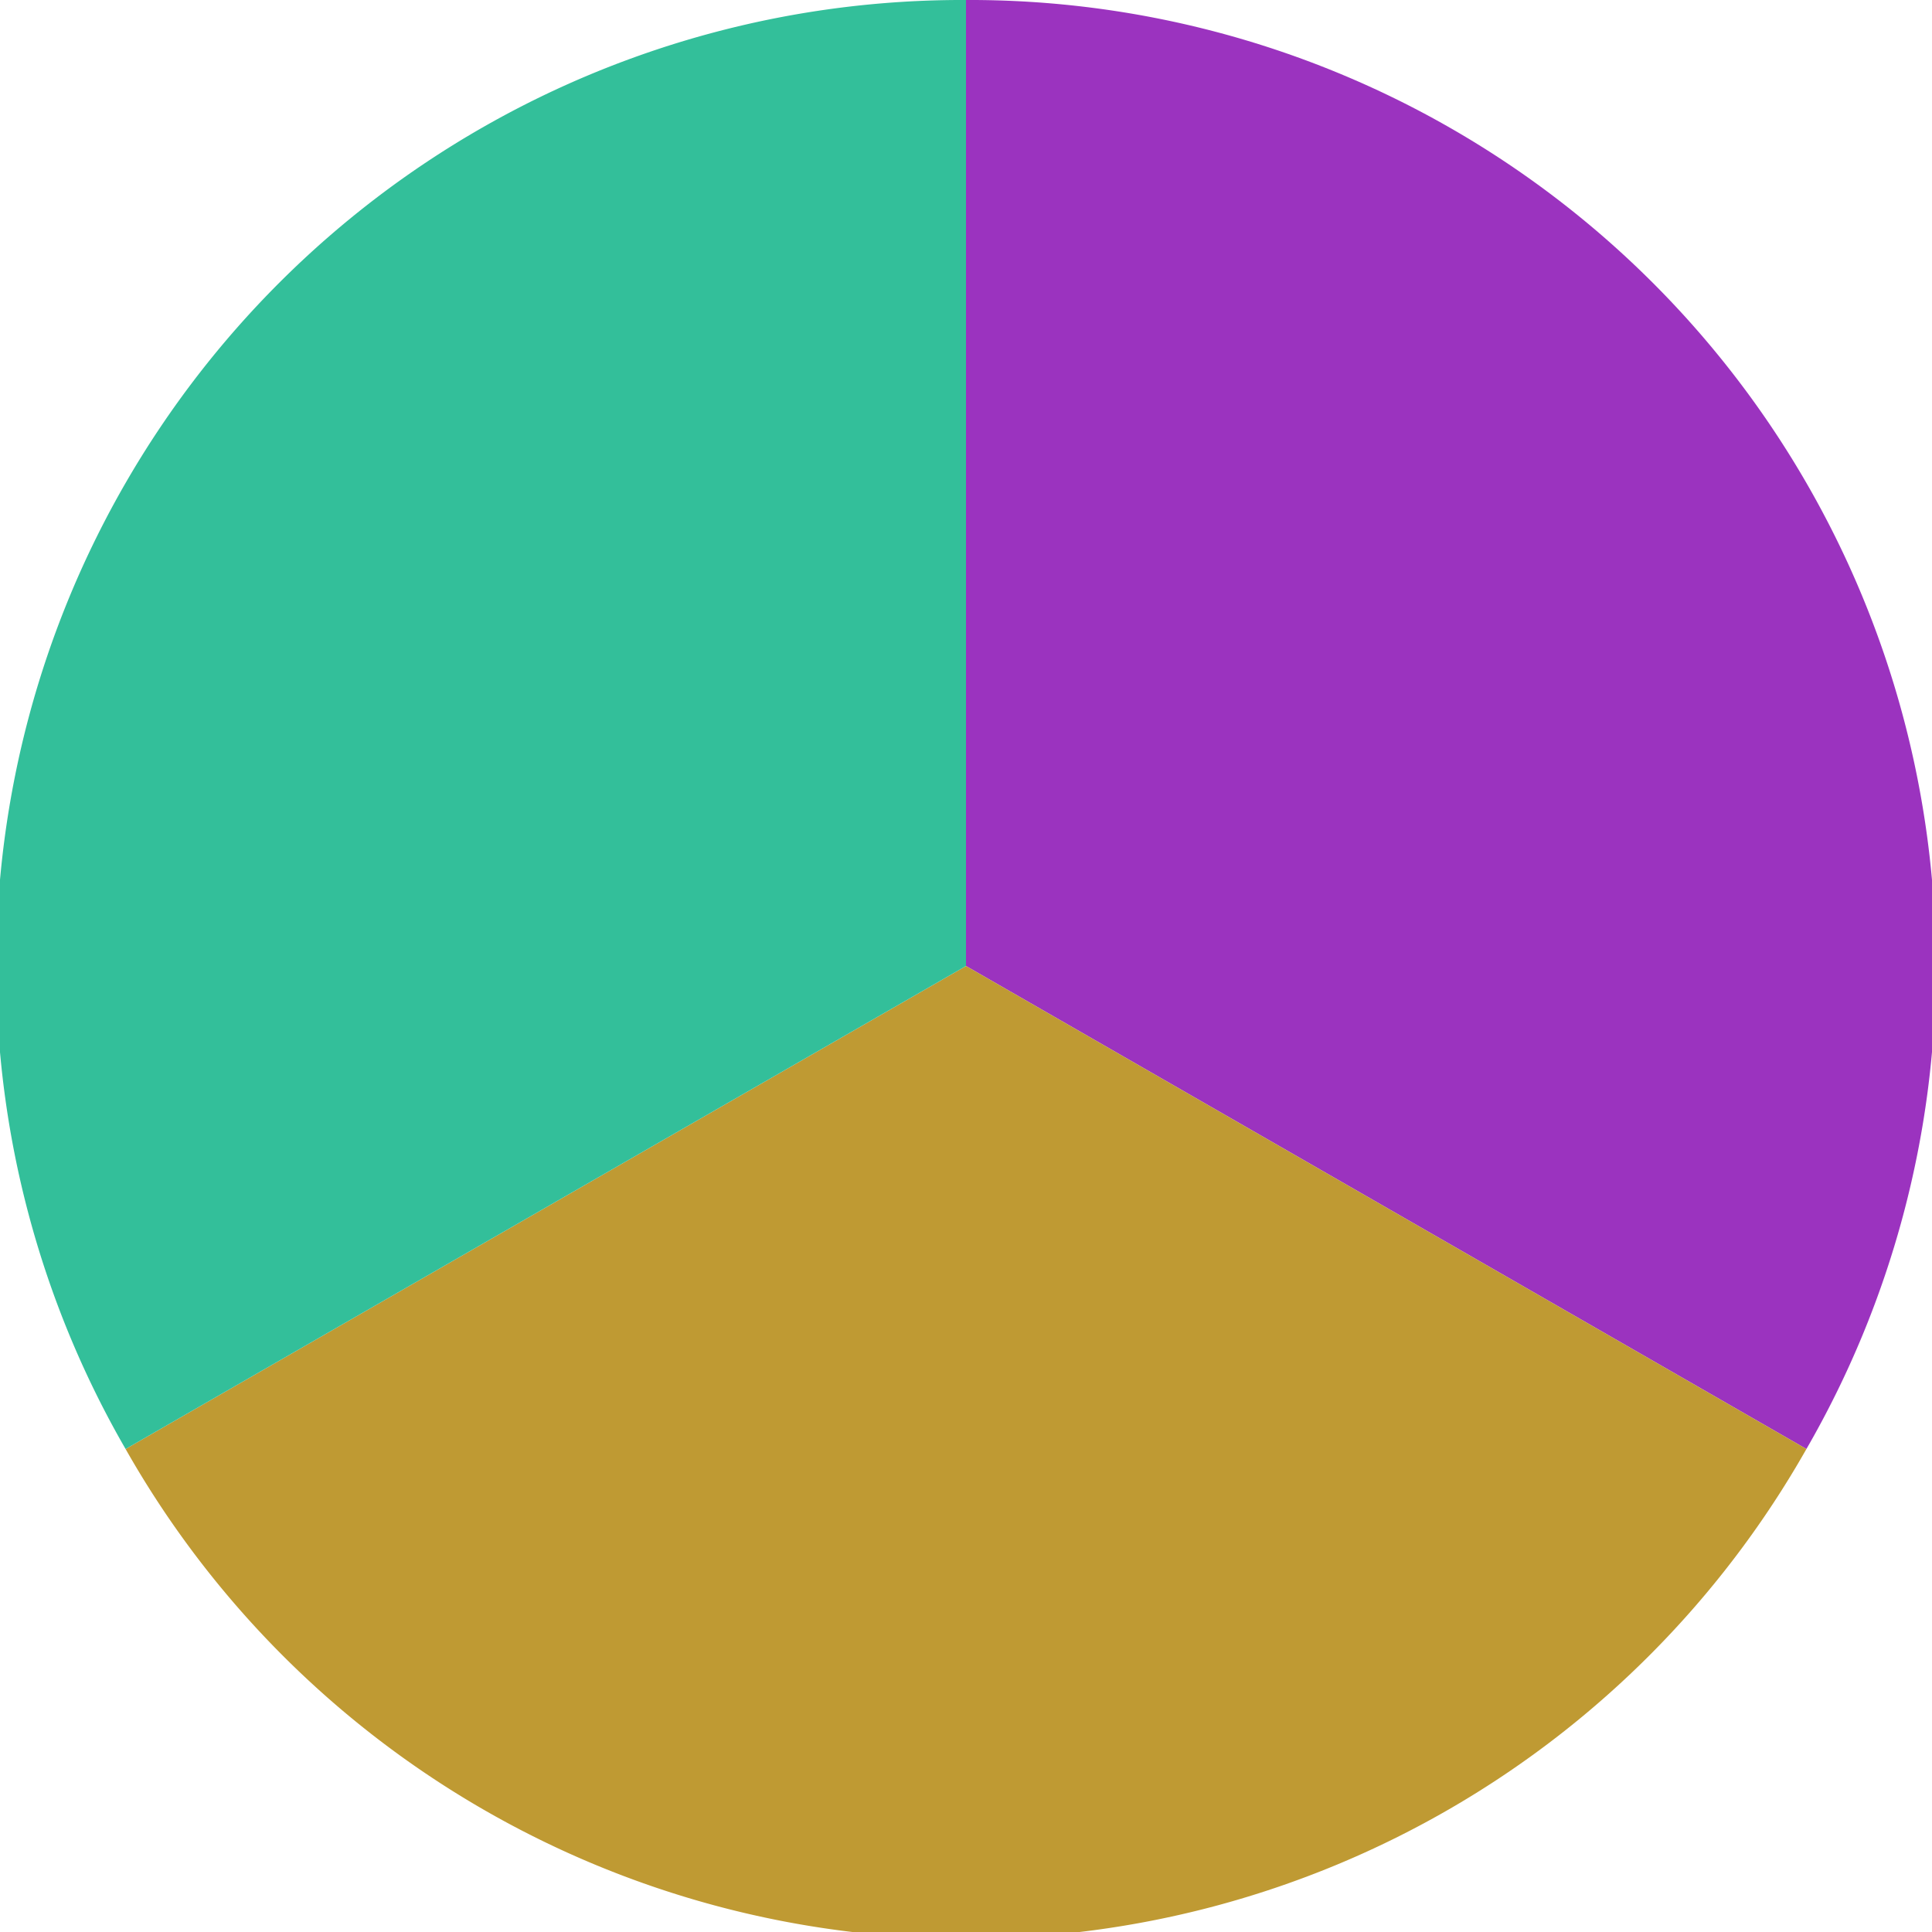
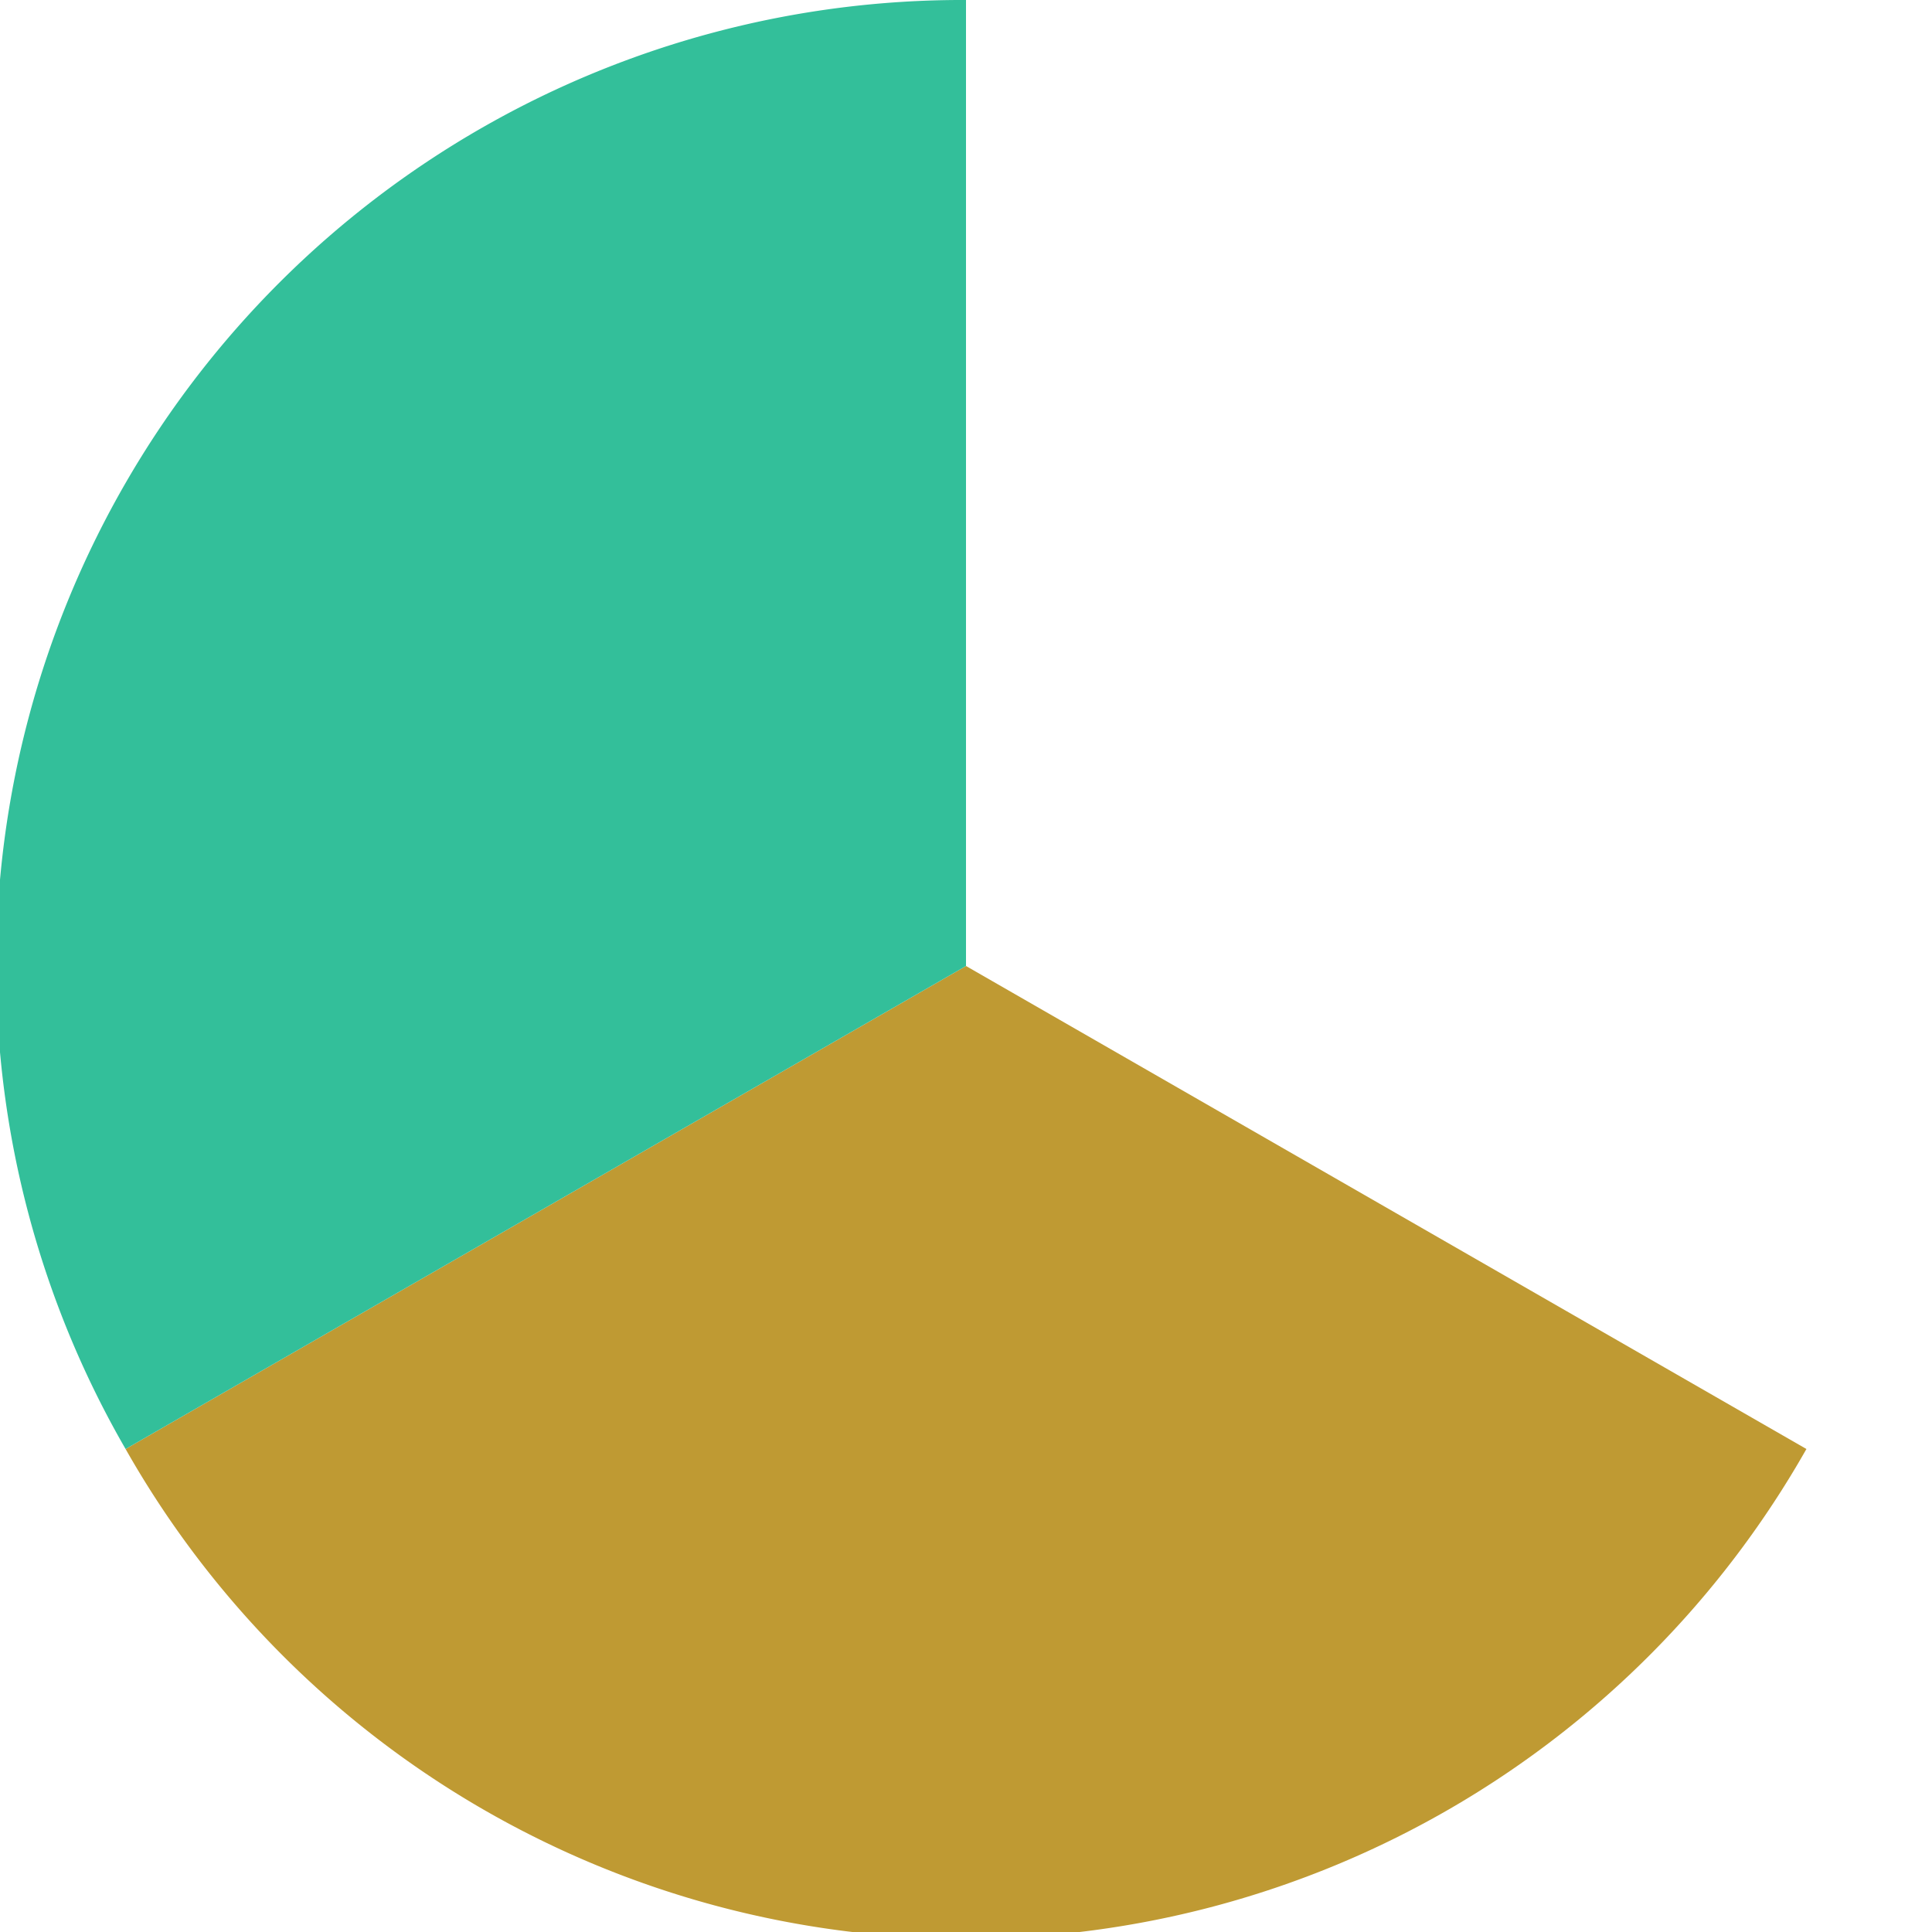
<svg xmlns="http://www.w3.org/2000/svg" width="500" height="500" viewBox="-1 -1 2 2">
-   <path d="M 0 -1               A 1,1 0 0,1 0.87 0.5             L 0,0              z" fill="#9b33bf" />
  <path d="M 0.87 0.5               A 1,1 0 0,1 -0.87 0.5             L 0,0              z" fill="#bf9a33" />
  <path d="M -0.87 0.5               A 1,1 0 0,1 -0 -1             L 0,0              z" fill="#33bf9a" />
</svg>